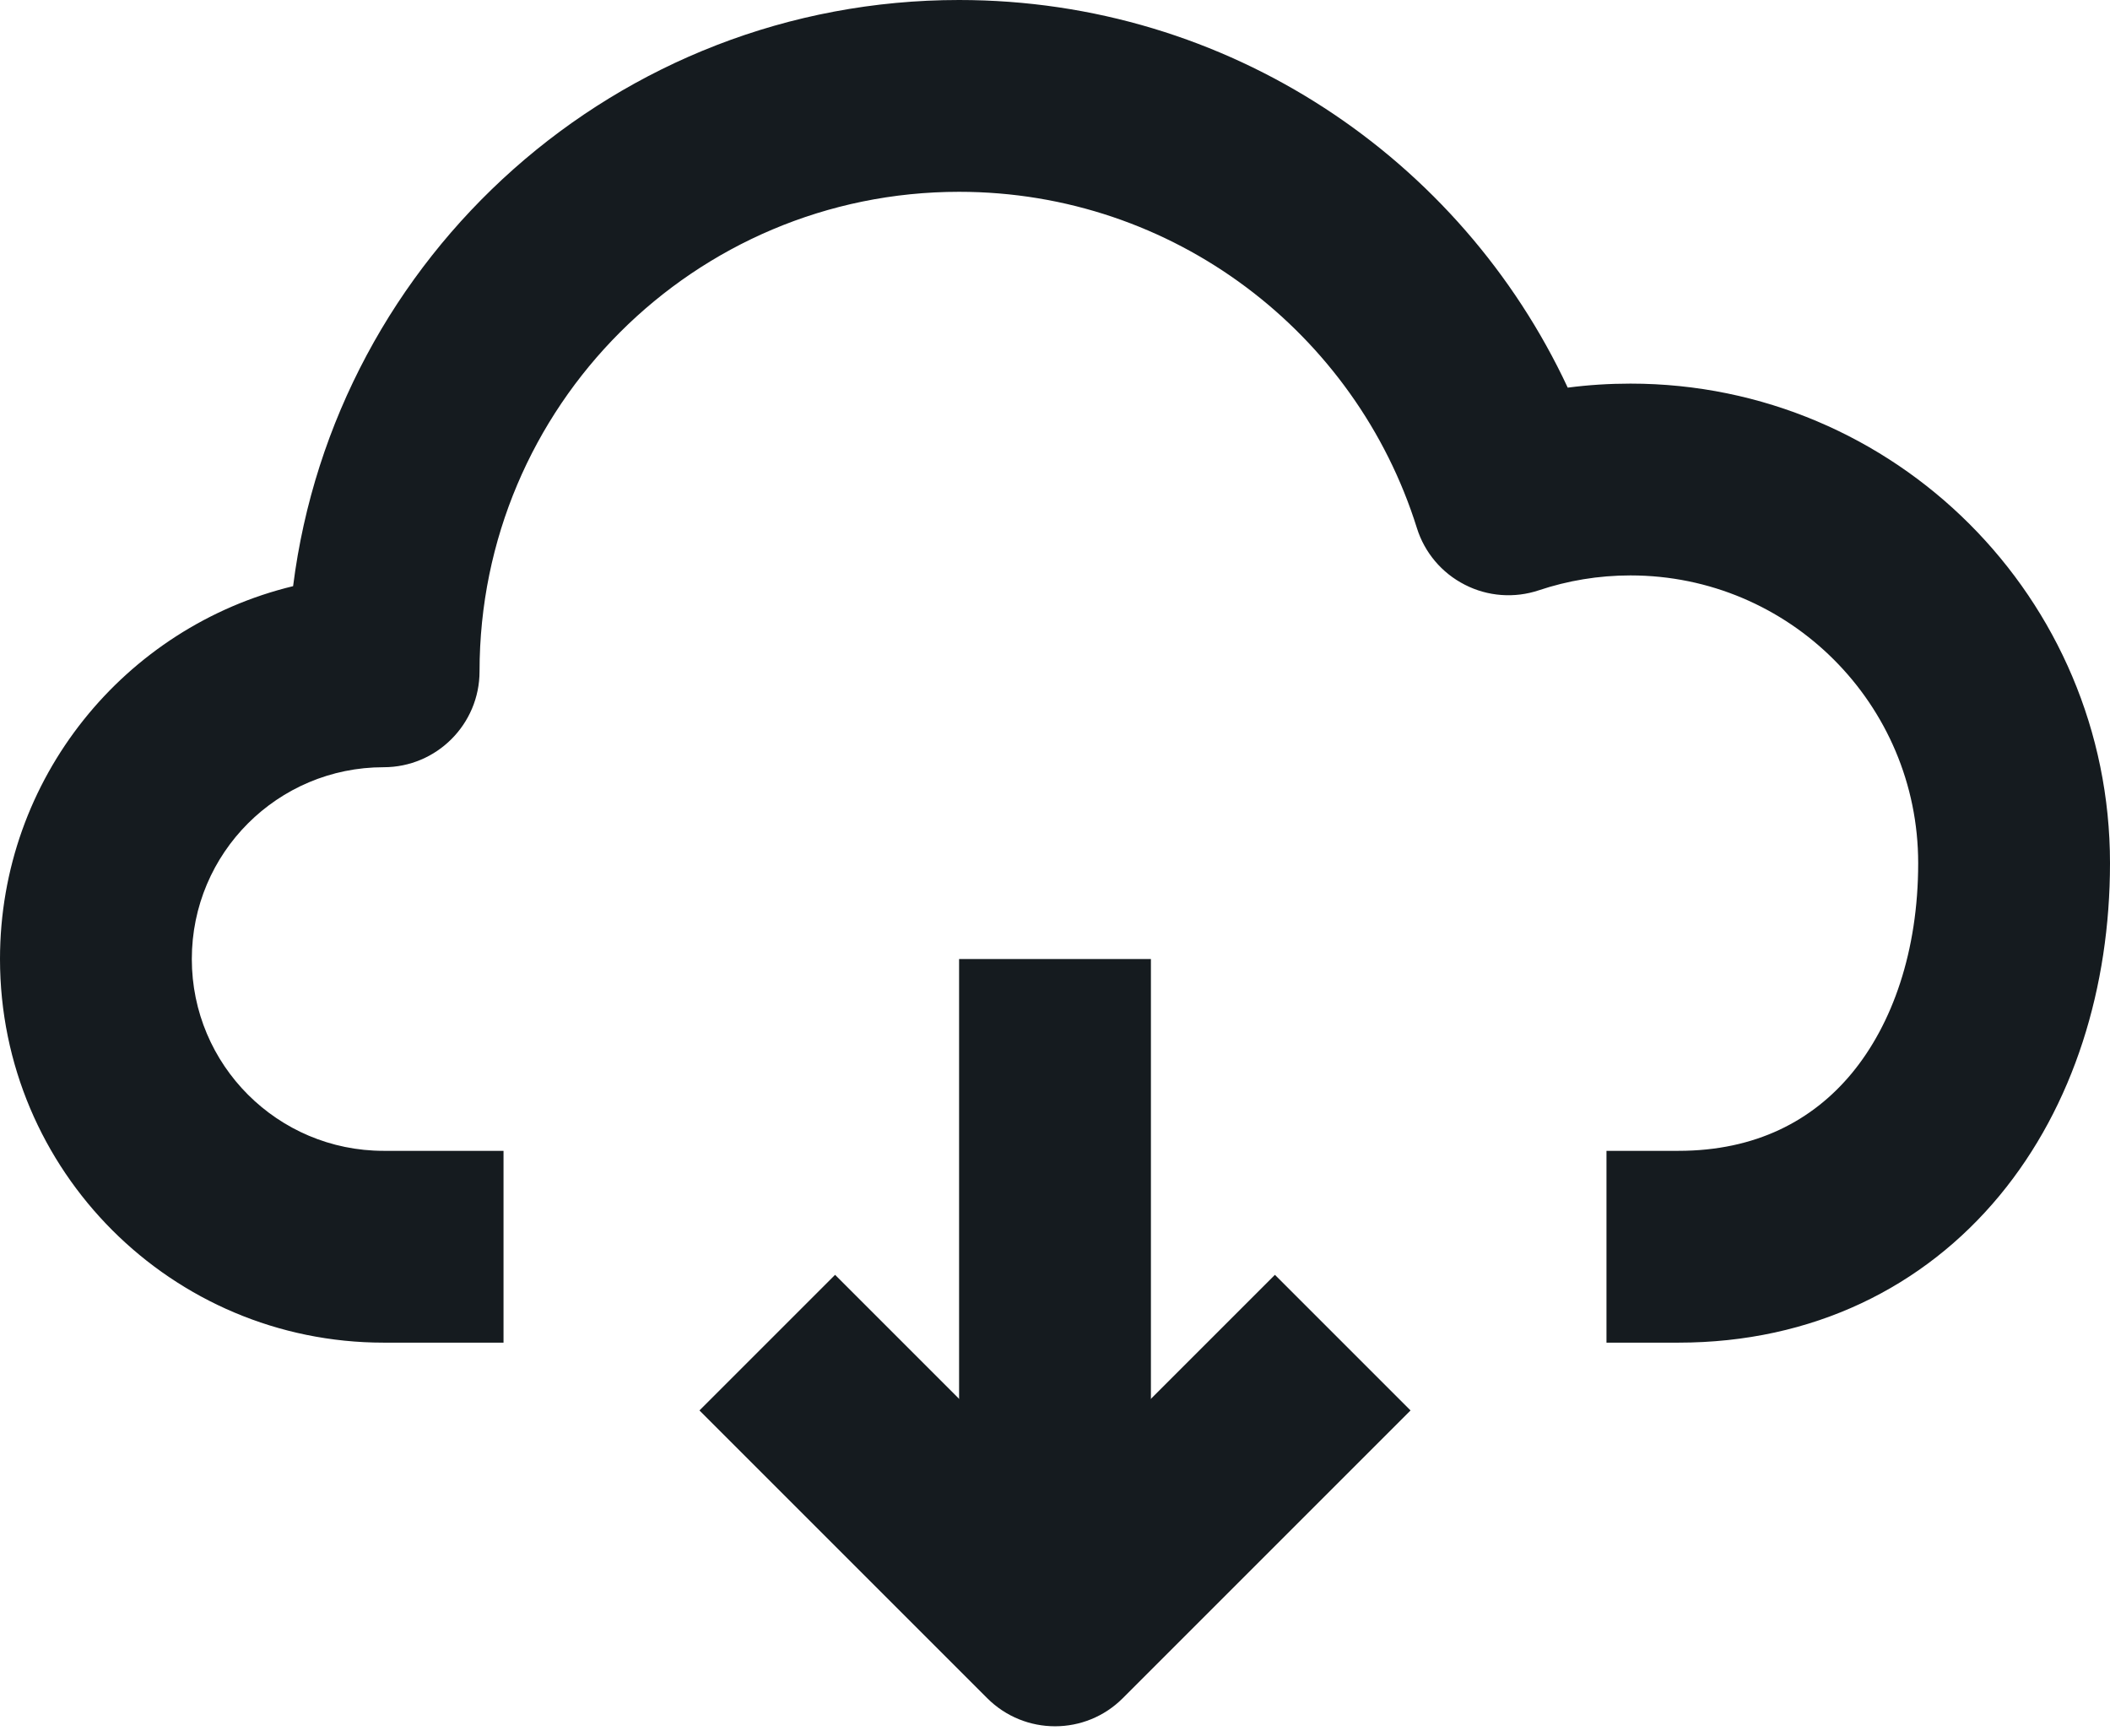
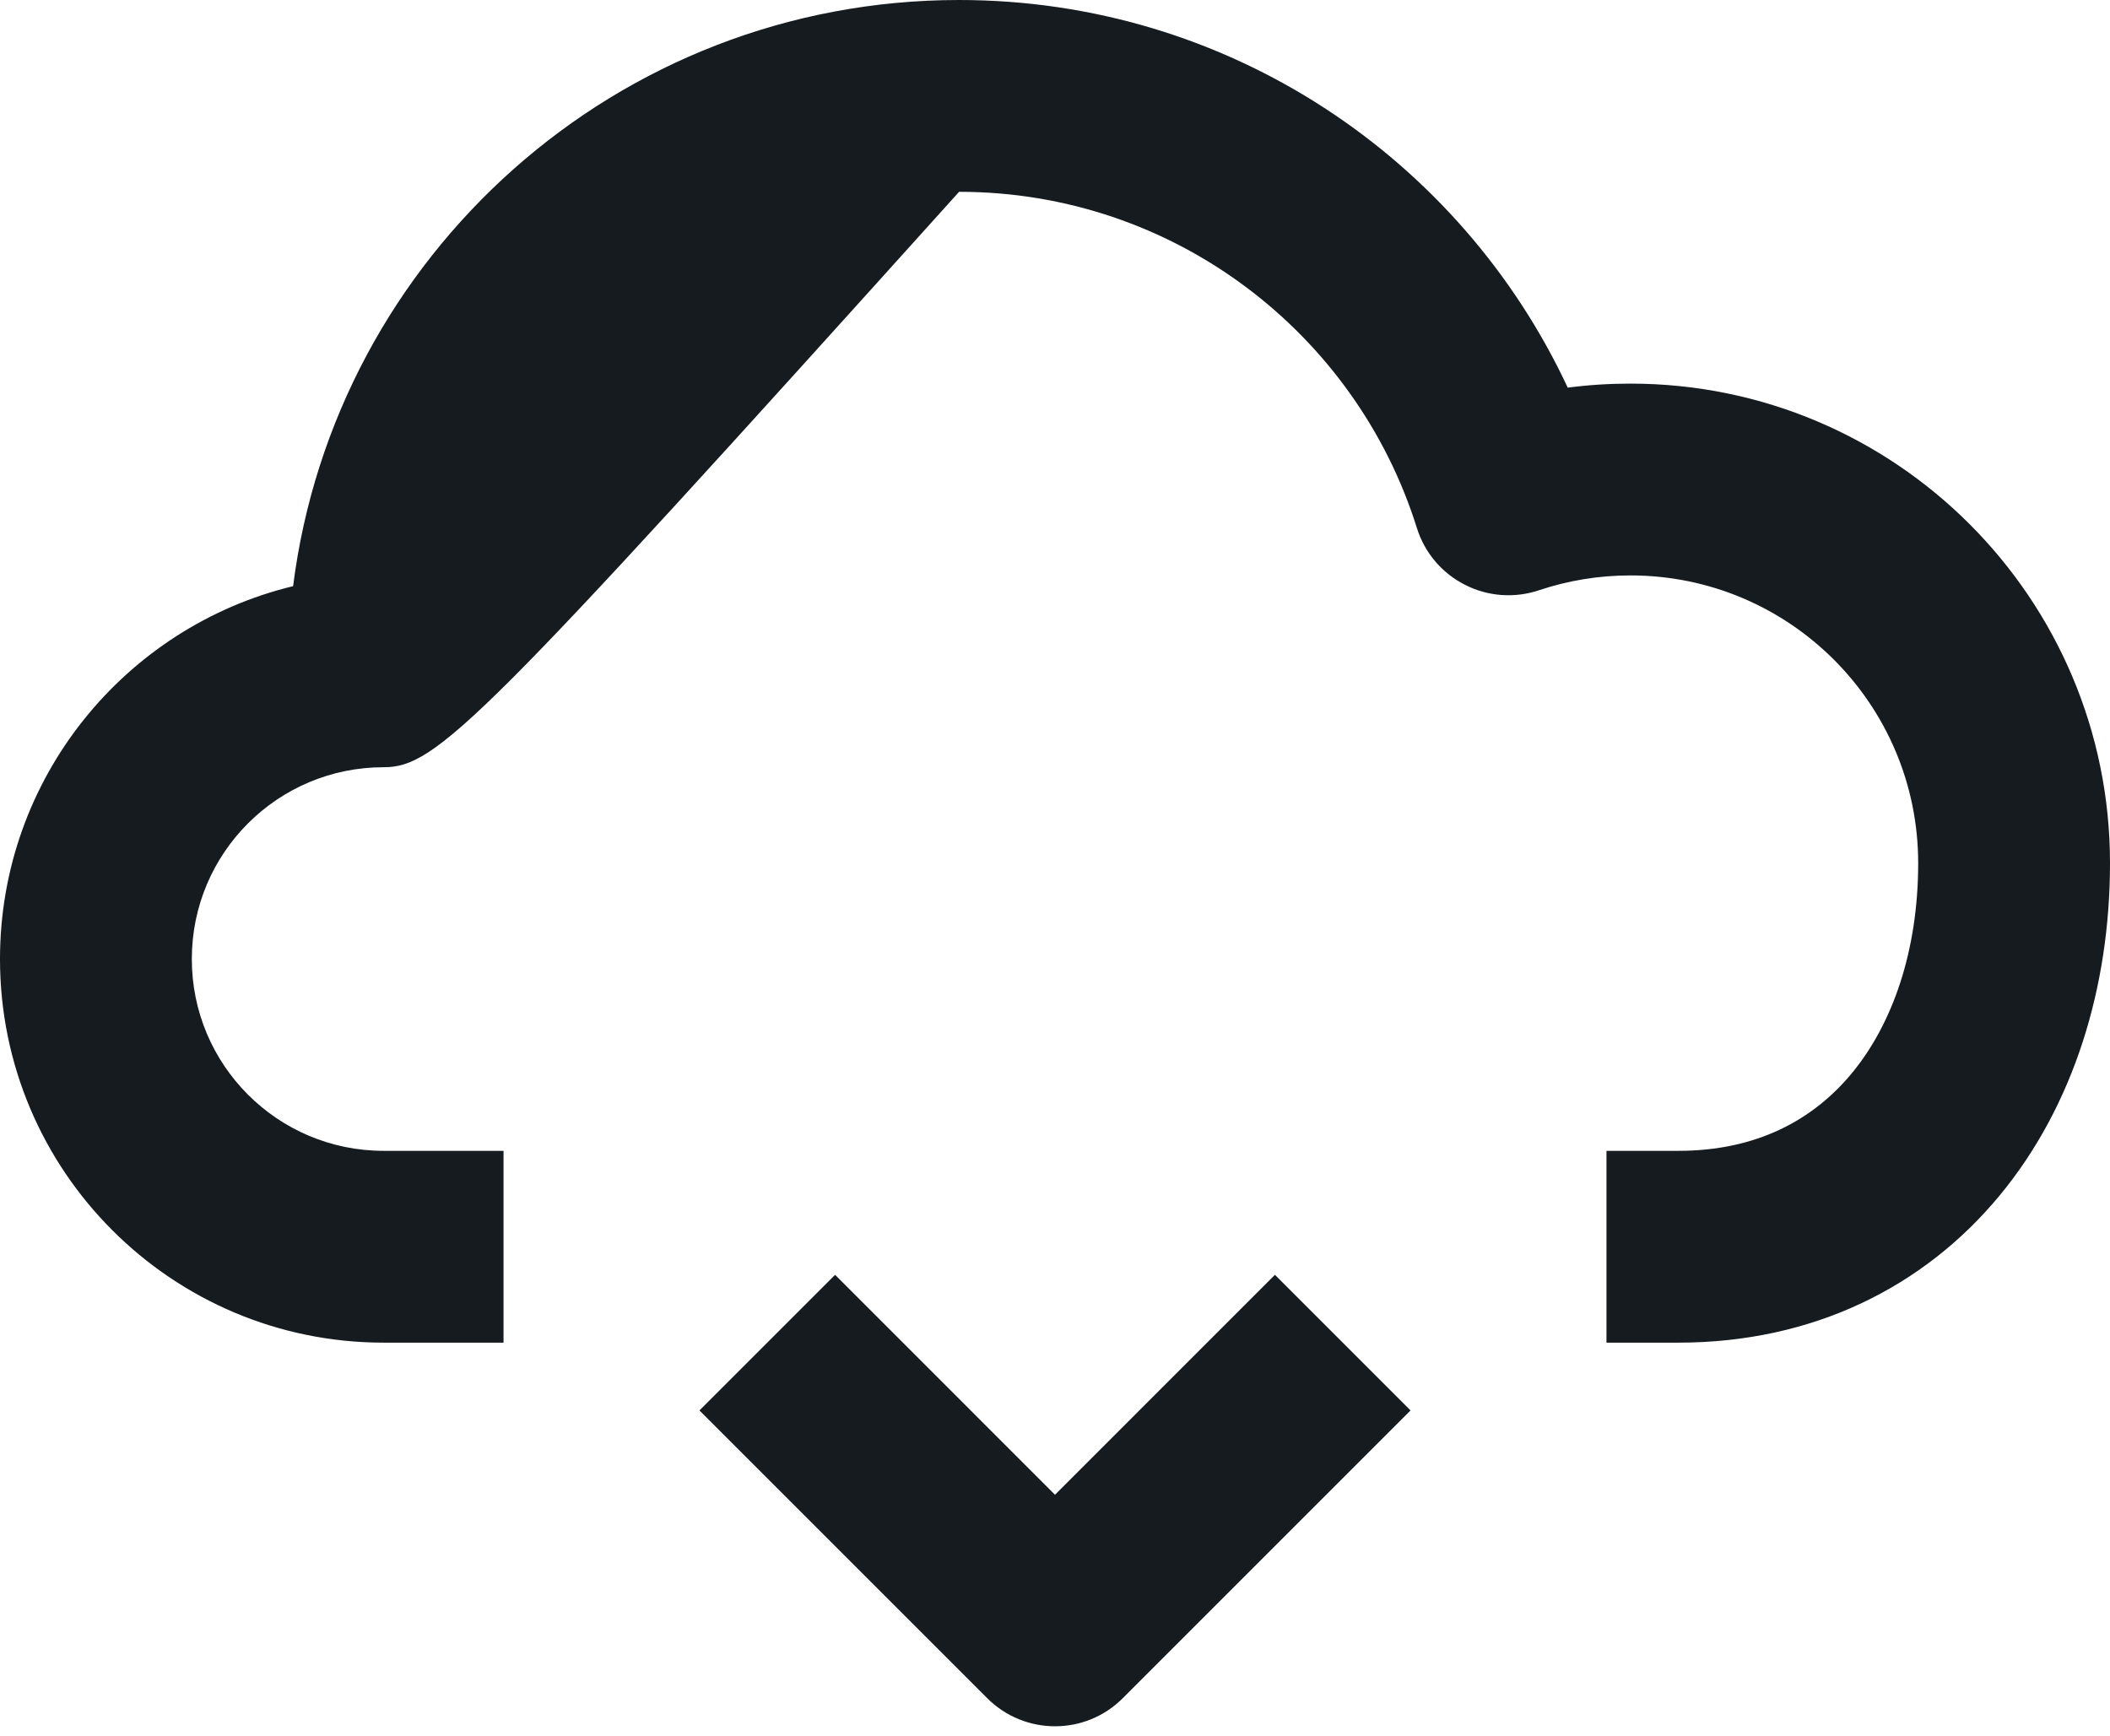
<svg xmlns="http://www.w3.org/2000/svg" fill="none" height="18.1" preserveAspectRatio="xMidYMid meet" style="fill: none" version="1" viewBox="1.0 3.5 22.0 18.1" width="22" zoomAndPan="magnify">
  <g id="change1_1">
-     <path clip-rule="evenodd" d="M11 5.5C8.239 5.5 6 7.739 6 10.5C6 11.052 5.552 11.5 5 11.5C3.895 11.5 3 12.395 3 13.5C3 14.605 3.895 15.5 5 15.5H6.25V17.5H5C2.791 17.5 1 15.709 1 13.5C1 11.616 2.302 10.036 4.056 9.612C4.492 6.165 7.435 3.5 11 3.5C13.81 3.5 16.232 5.155 17.346 7.542C17.56 7.514 17.779 7.5 18 7.5C20.761 7.5 23 9.739 23 12.5C23 13.791 22.623 15.03 21.849 15.966C21.059 16.921 19.901 17.5 18.5 17.5H17.75V15.5H18.5C19.308 15.5 19.9 15.184 20.308 14.691C20.731 14.179 21 13.418 21 12.5C21 10.843 19.657 9.5 18 9.5C17.665 9.5 17.344 9.555 17.045 9.655C16.791 9.74 16.512 9.72 16.273 9.597C16.033 9.475 15.853 9.262 15.773 9.005C15.137 6.973 13.239 5.5 11 5.5Z" fill="#151b1f" fill-rule="evenodd" />
+     <path clip-rule="evenodd" d="M11 5.5C6 11.052 5.552 11.5 5 11.5C3.895 11.5 3 12.395 3 13.5C3 14.605 3.895 15.5 5 15.5H6.25V17.5H5C2.791 17.5 1 15.709 1 13.5C1 11.616 2.302 10.036 4.056 9.612C4.492 6.165 7.435 3.5 11 3.5C13.81 3.5 16.232 5.155 17.346 7.542C17.56 7.514 17.779 7.5 18 7.5C20.761 7.5 23 9.739 23 12.5C23 13.791 22.623 15.03 21.849 15.966C21.059 16.921 19.901 17.5 18.5 17.5H17.75V15.5H18.5C19.308 15.5 19.9 15.184 20.308 14.691C20.731 14.179 21 13.418 21 12.5C21 10.843 19.657 9.5 18 9.5C17.665 9.5 17.344 9.555 17.045 9.655C16.791 9.74 16.512 9.72 16.273 9.597C16.033 9.475 15.853 9.262 15.773 9.005C15.137 6.973 13.239 5.5 11 5.5Z" fill="#151b1f" fill-rule="evenodd" />
  </g>
  <g id="change1_2">
-     <path clip-rule="evenodd" d="M11 20V13.5H13V20H11Z" fill="#151b1f" fill-rule="evenodd" />
-   </g>
+     </g>
  <g id="change1_3">
    <path clip-rule="evenodd" d="M11.293 21.207L8.293 18.207L9.707 16.793L12 19.086L14.293 16.793L15.707 18.207L12.707 21.207C12.317 21.598 11.684 21.598 11.293 21.207Z" fill="#151b1f" fill-rule="evenodd" />
  </g>
</svg>